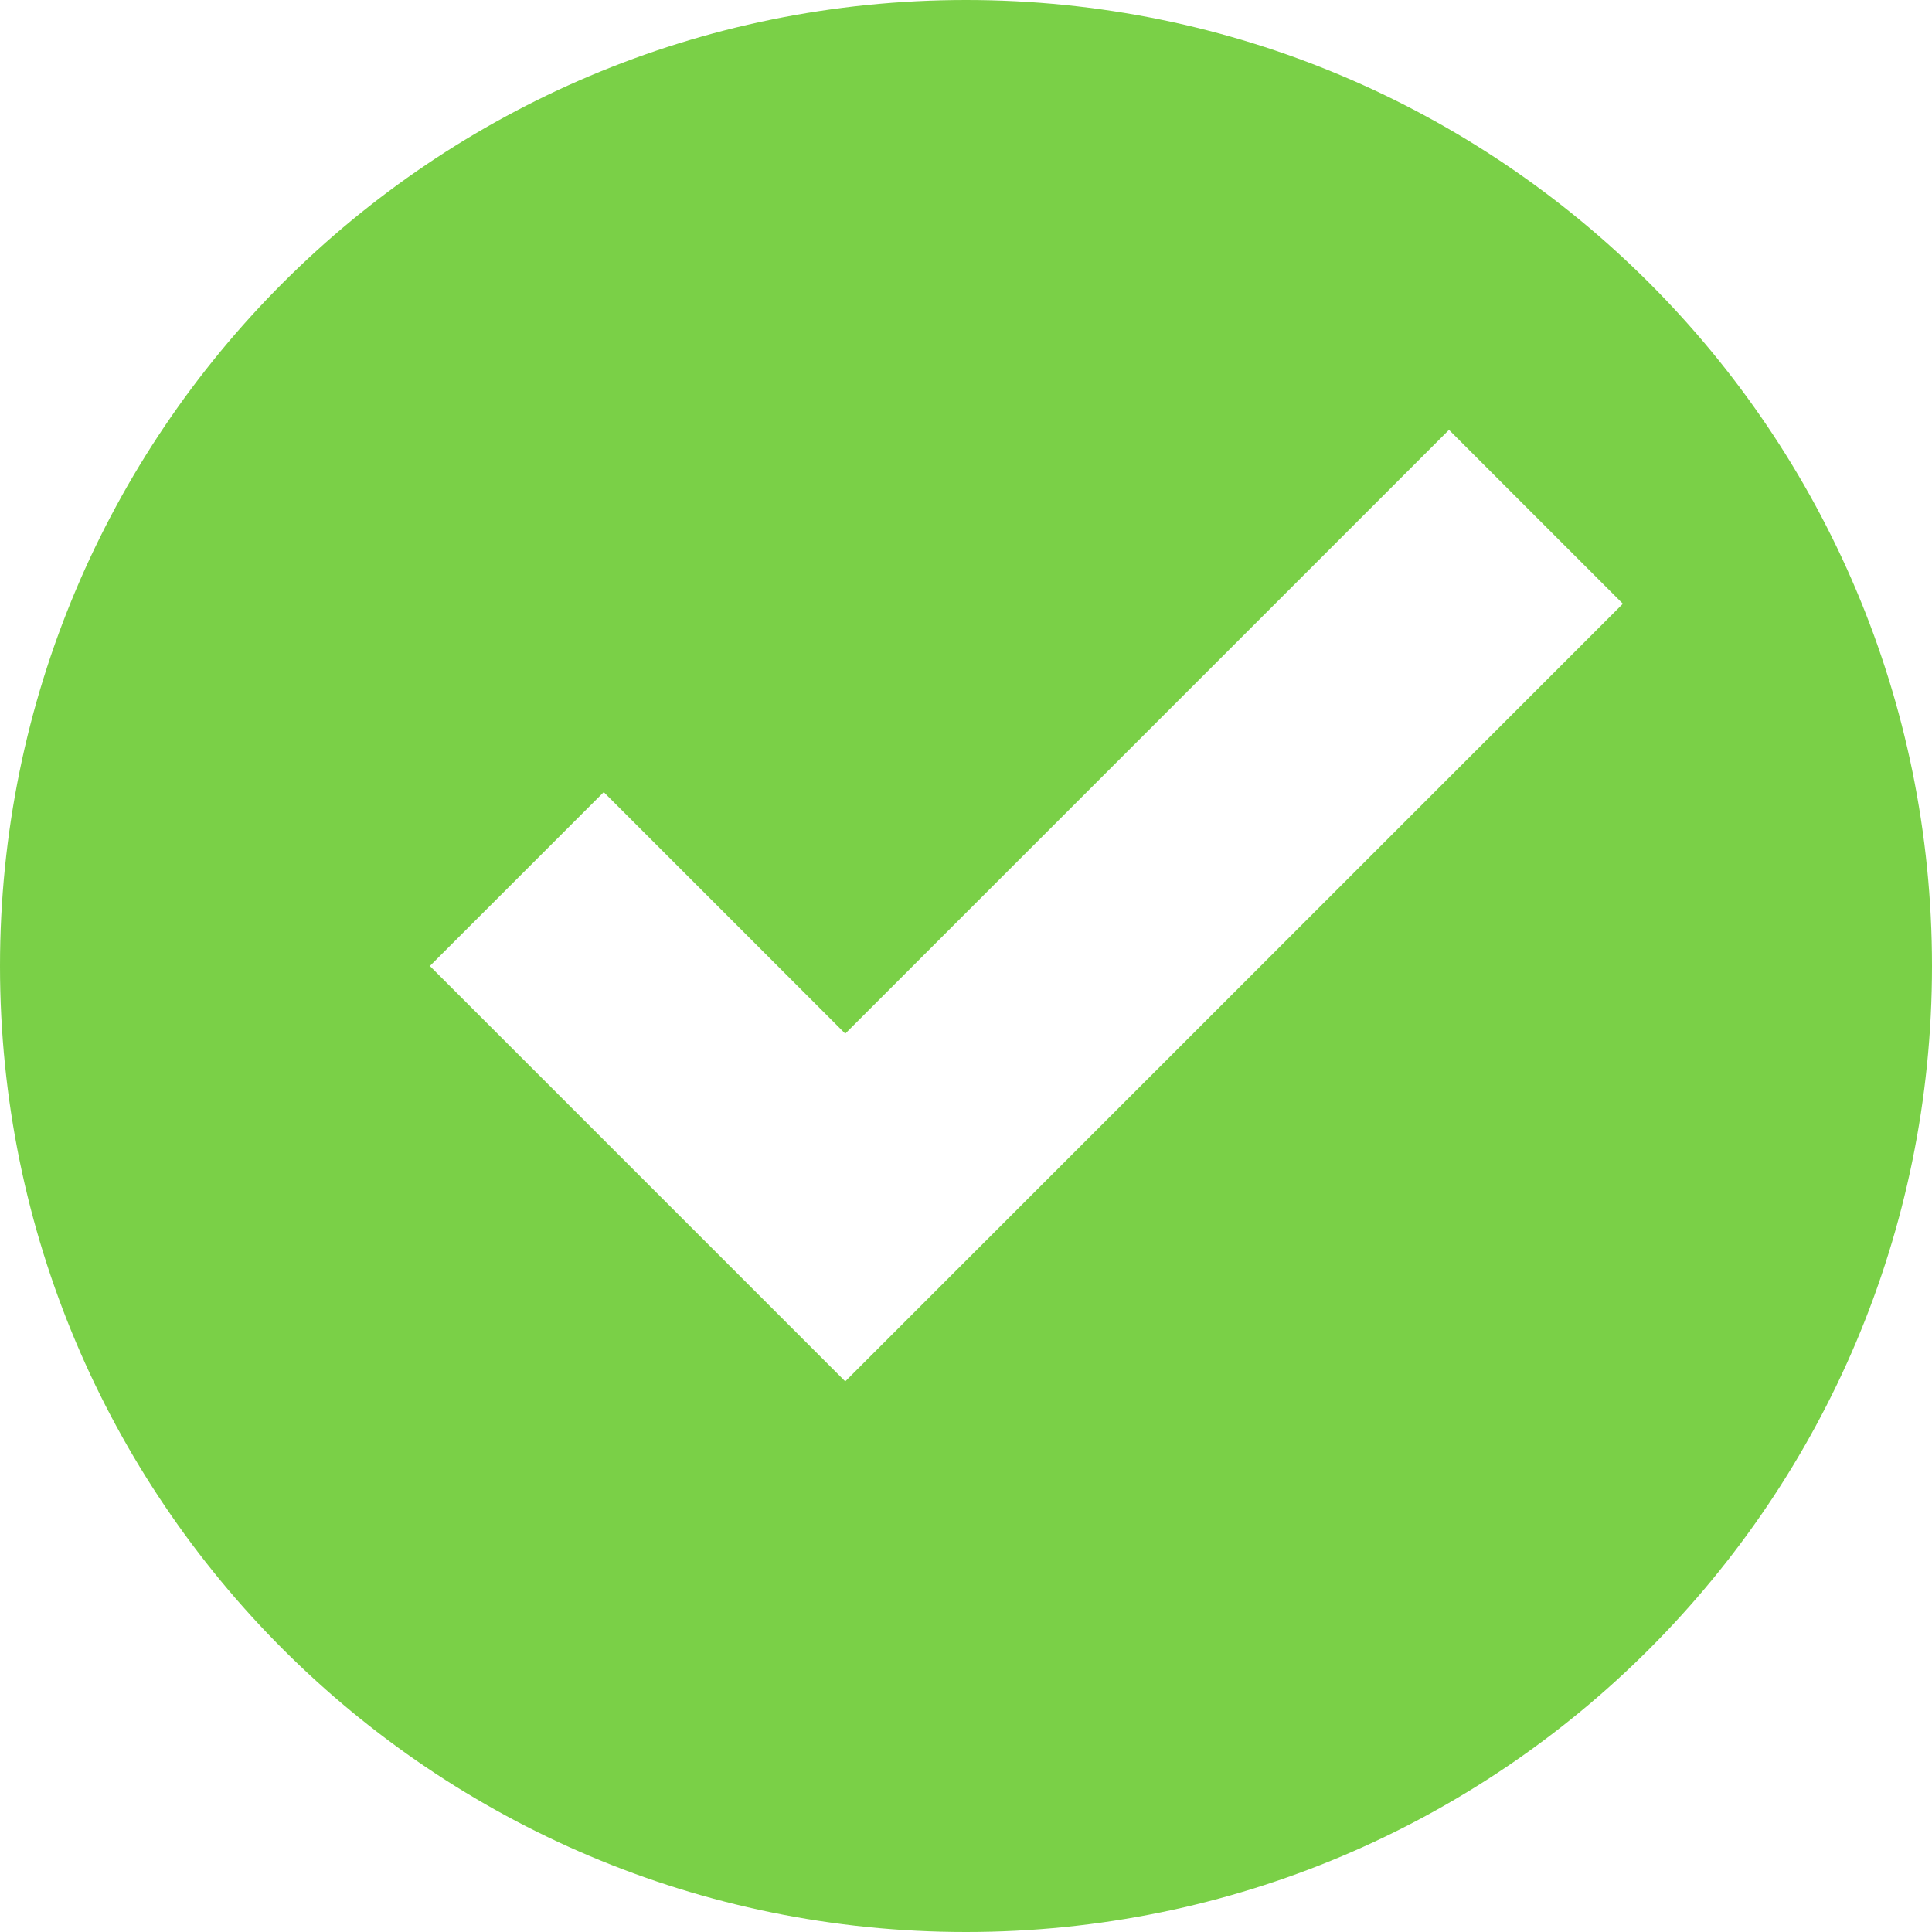
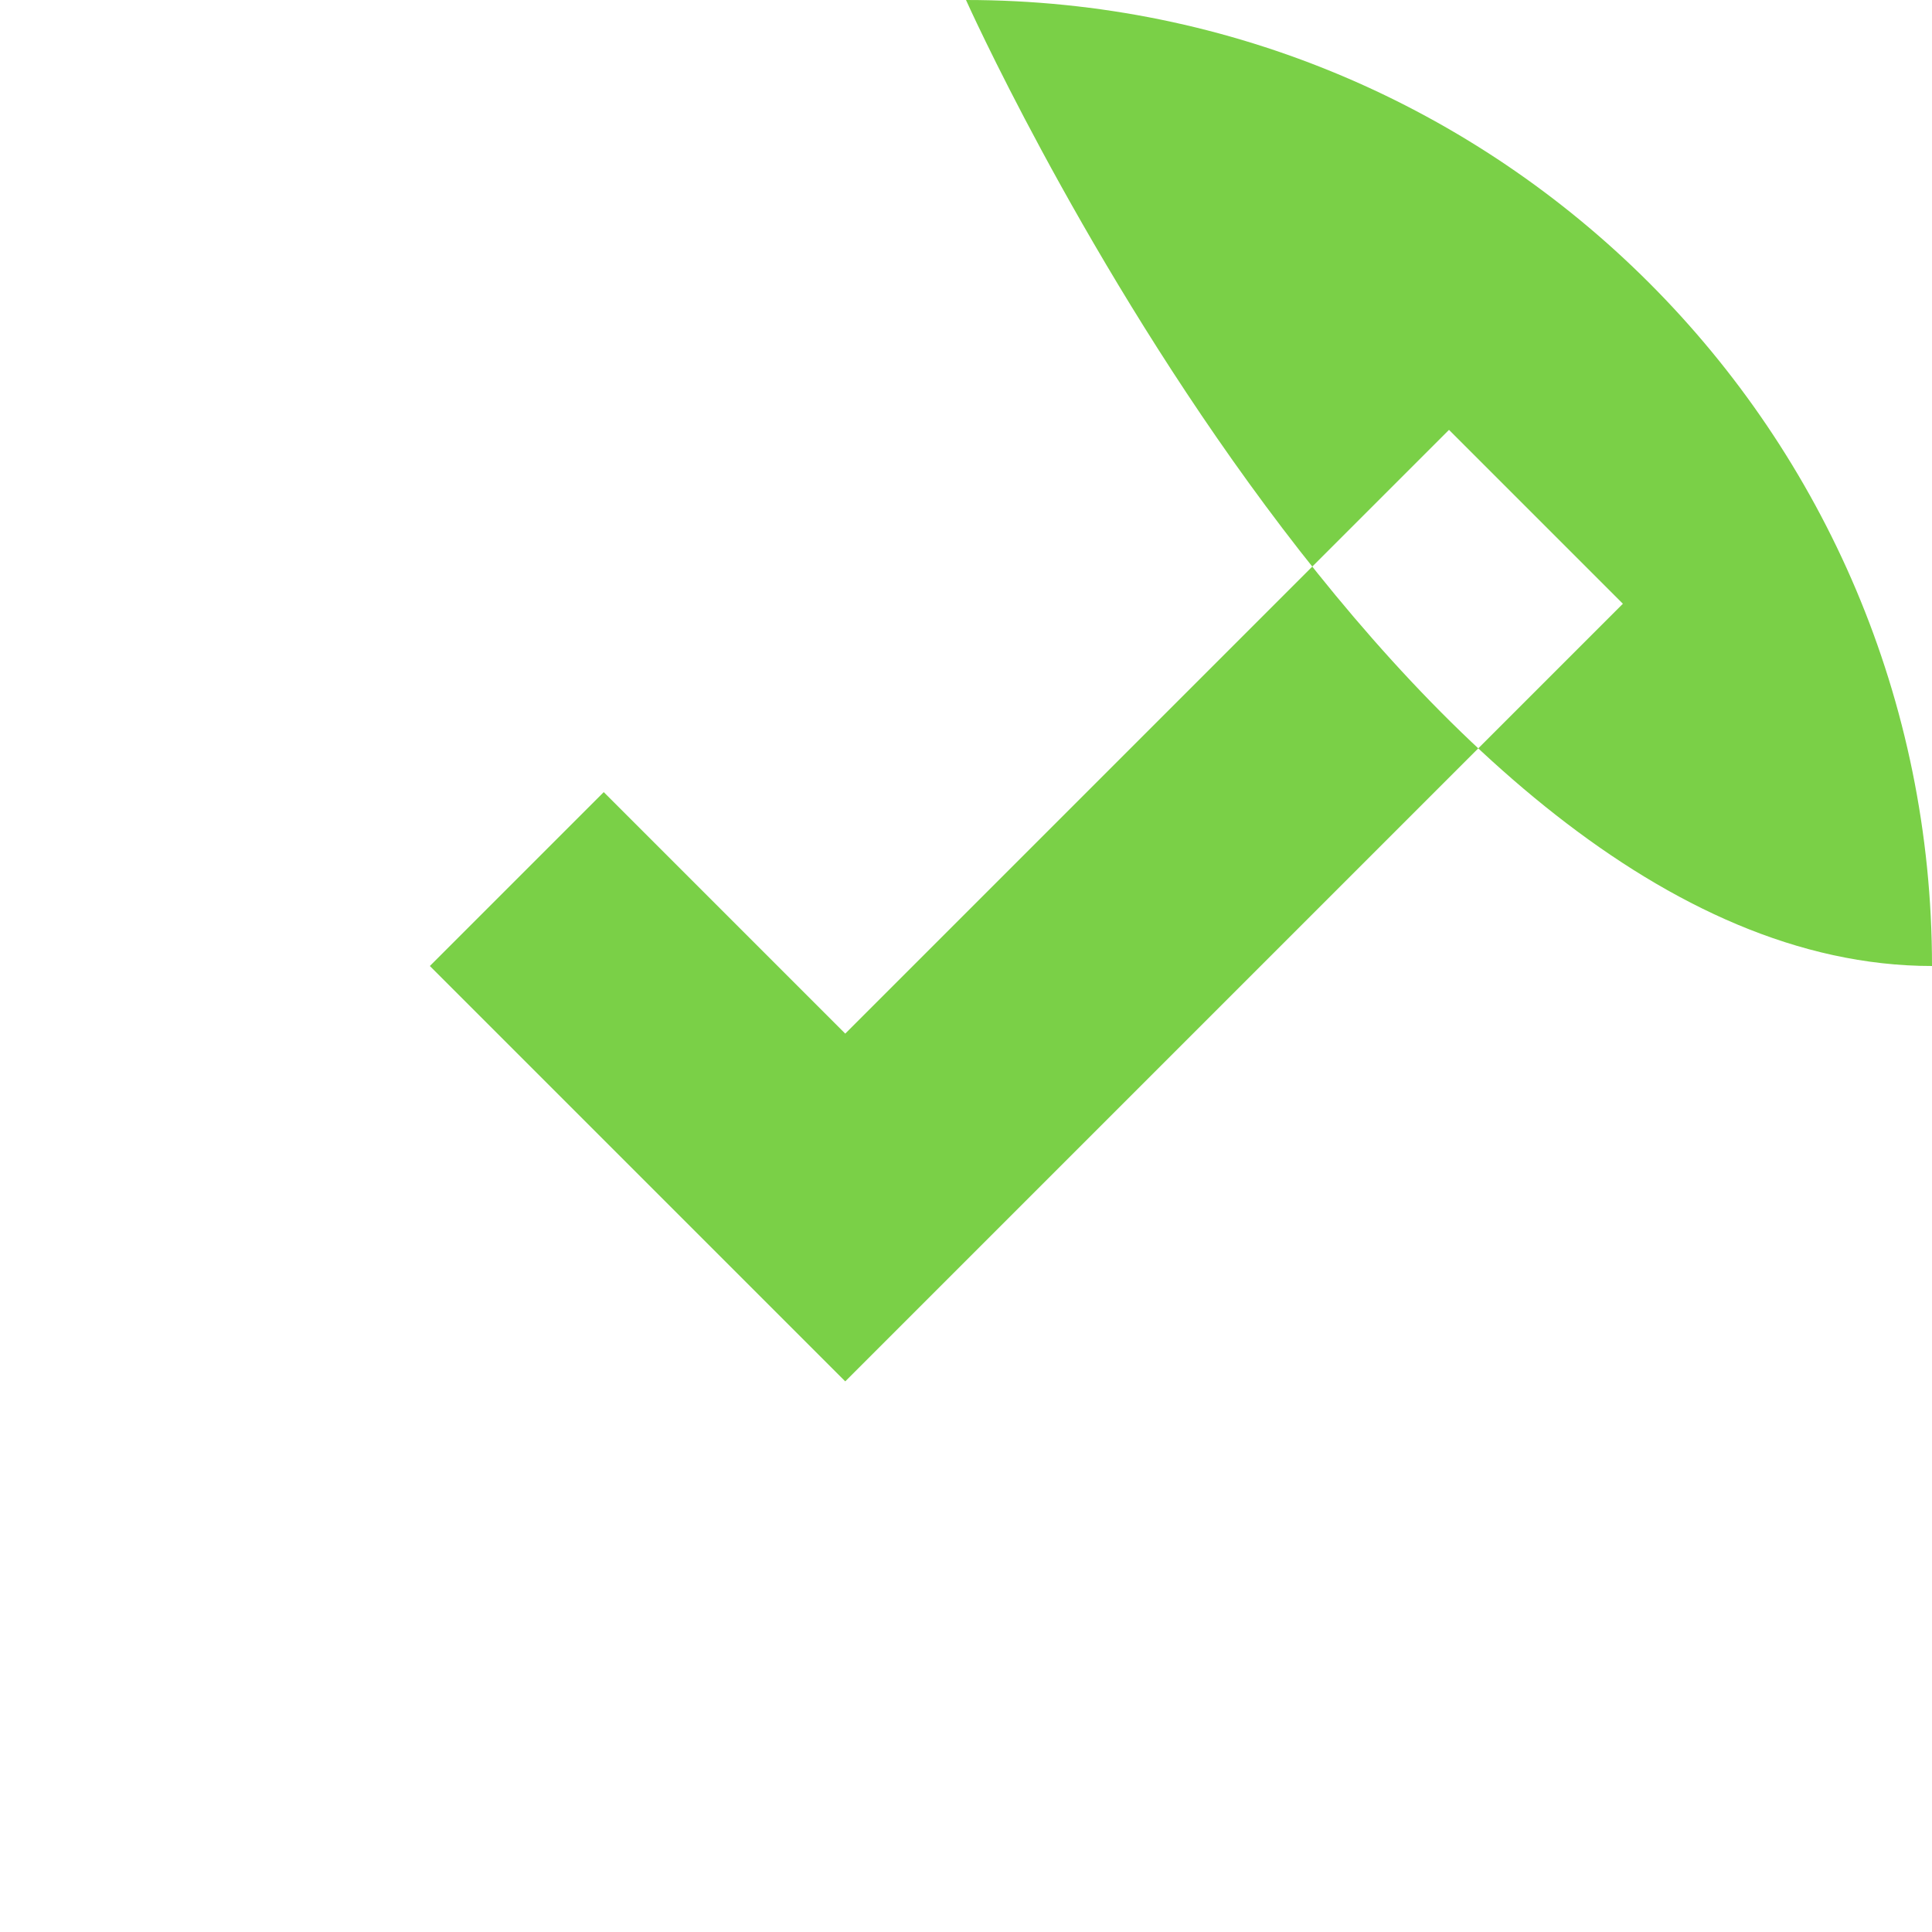
<svg xmlns="http://www.w3.org/2000/svg" width="1009.463" height="1009.464" viewBox="0 0 1009.463 1009.464">
-   <path id="Icon_open-circle-check" data-bs-name="Icon open-circle-check" d="M504.732,0C225.868,0,0,225.868,0,504.732s225.868,504.732,504.732,504.732S1009.464,783.6,1009.464,504.732,783.6,0,504.732,0ZM757.1,224.606l90.852,90.852L441.64,721.767,224.606,504.732l90.852-90.852L441.64,540.063Z" fill="#7ad047" />
+   <path id="Icon_open-circle-check" data-bs-name="Icon open-circle-check" d="M504.732,0s225.868,504.732,504.732,504.732S1009.464,783.6,1009.464,504.732,783.6,0,504.732,0ZM757.1,224.606l90.852,90.852L441.64,721.767,224.606,504.732l90.852-90.852L441.64,540.063Z" fill="#7ad047" />
</svg>